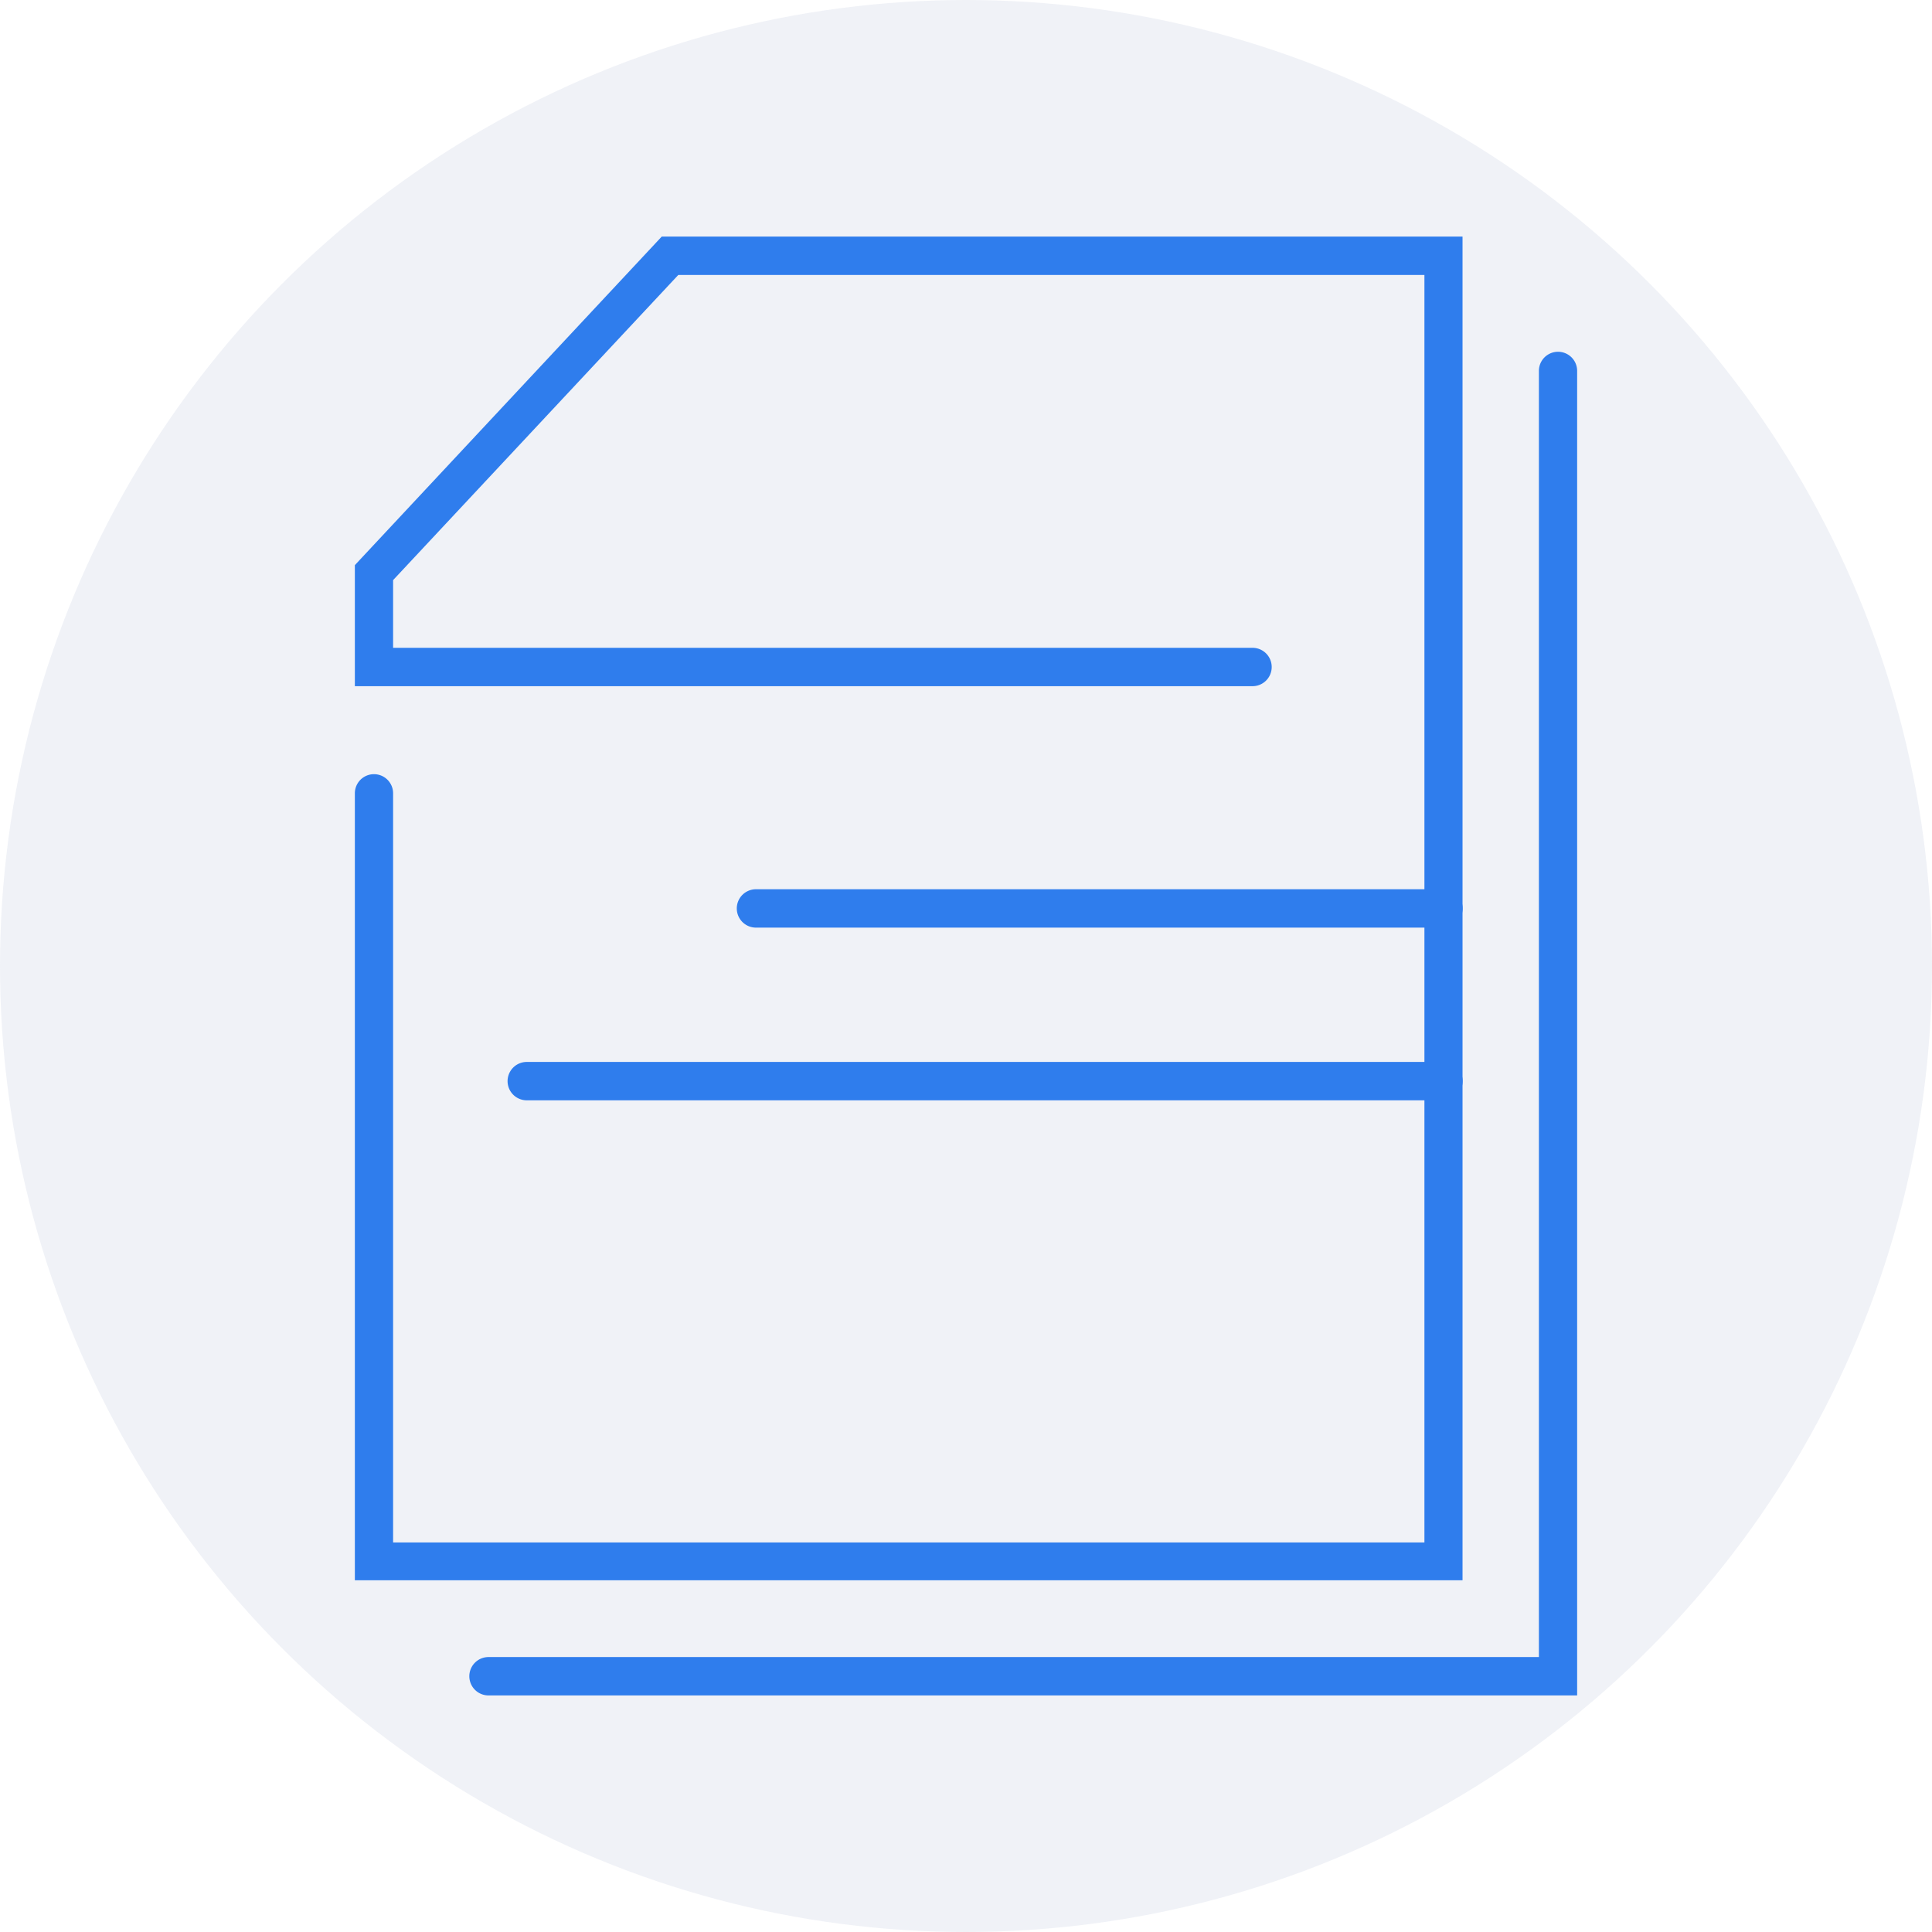
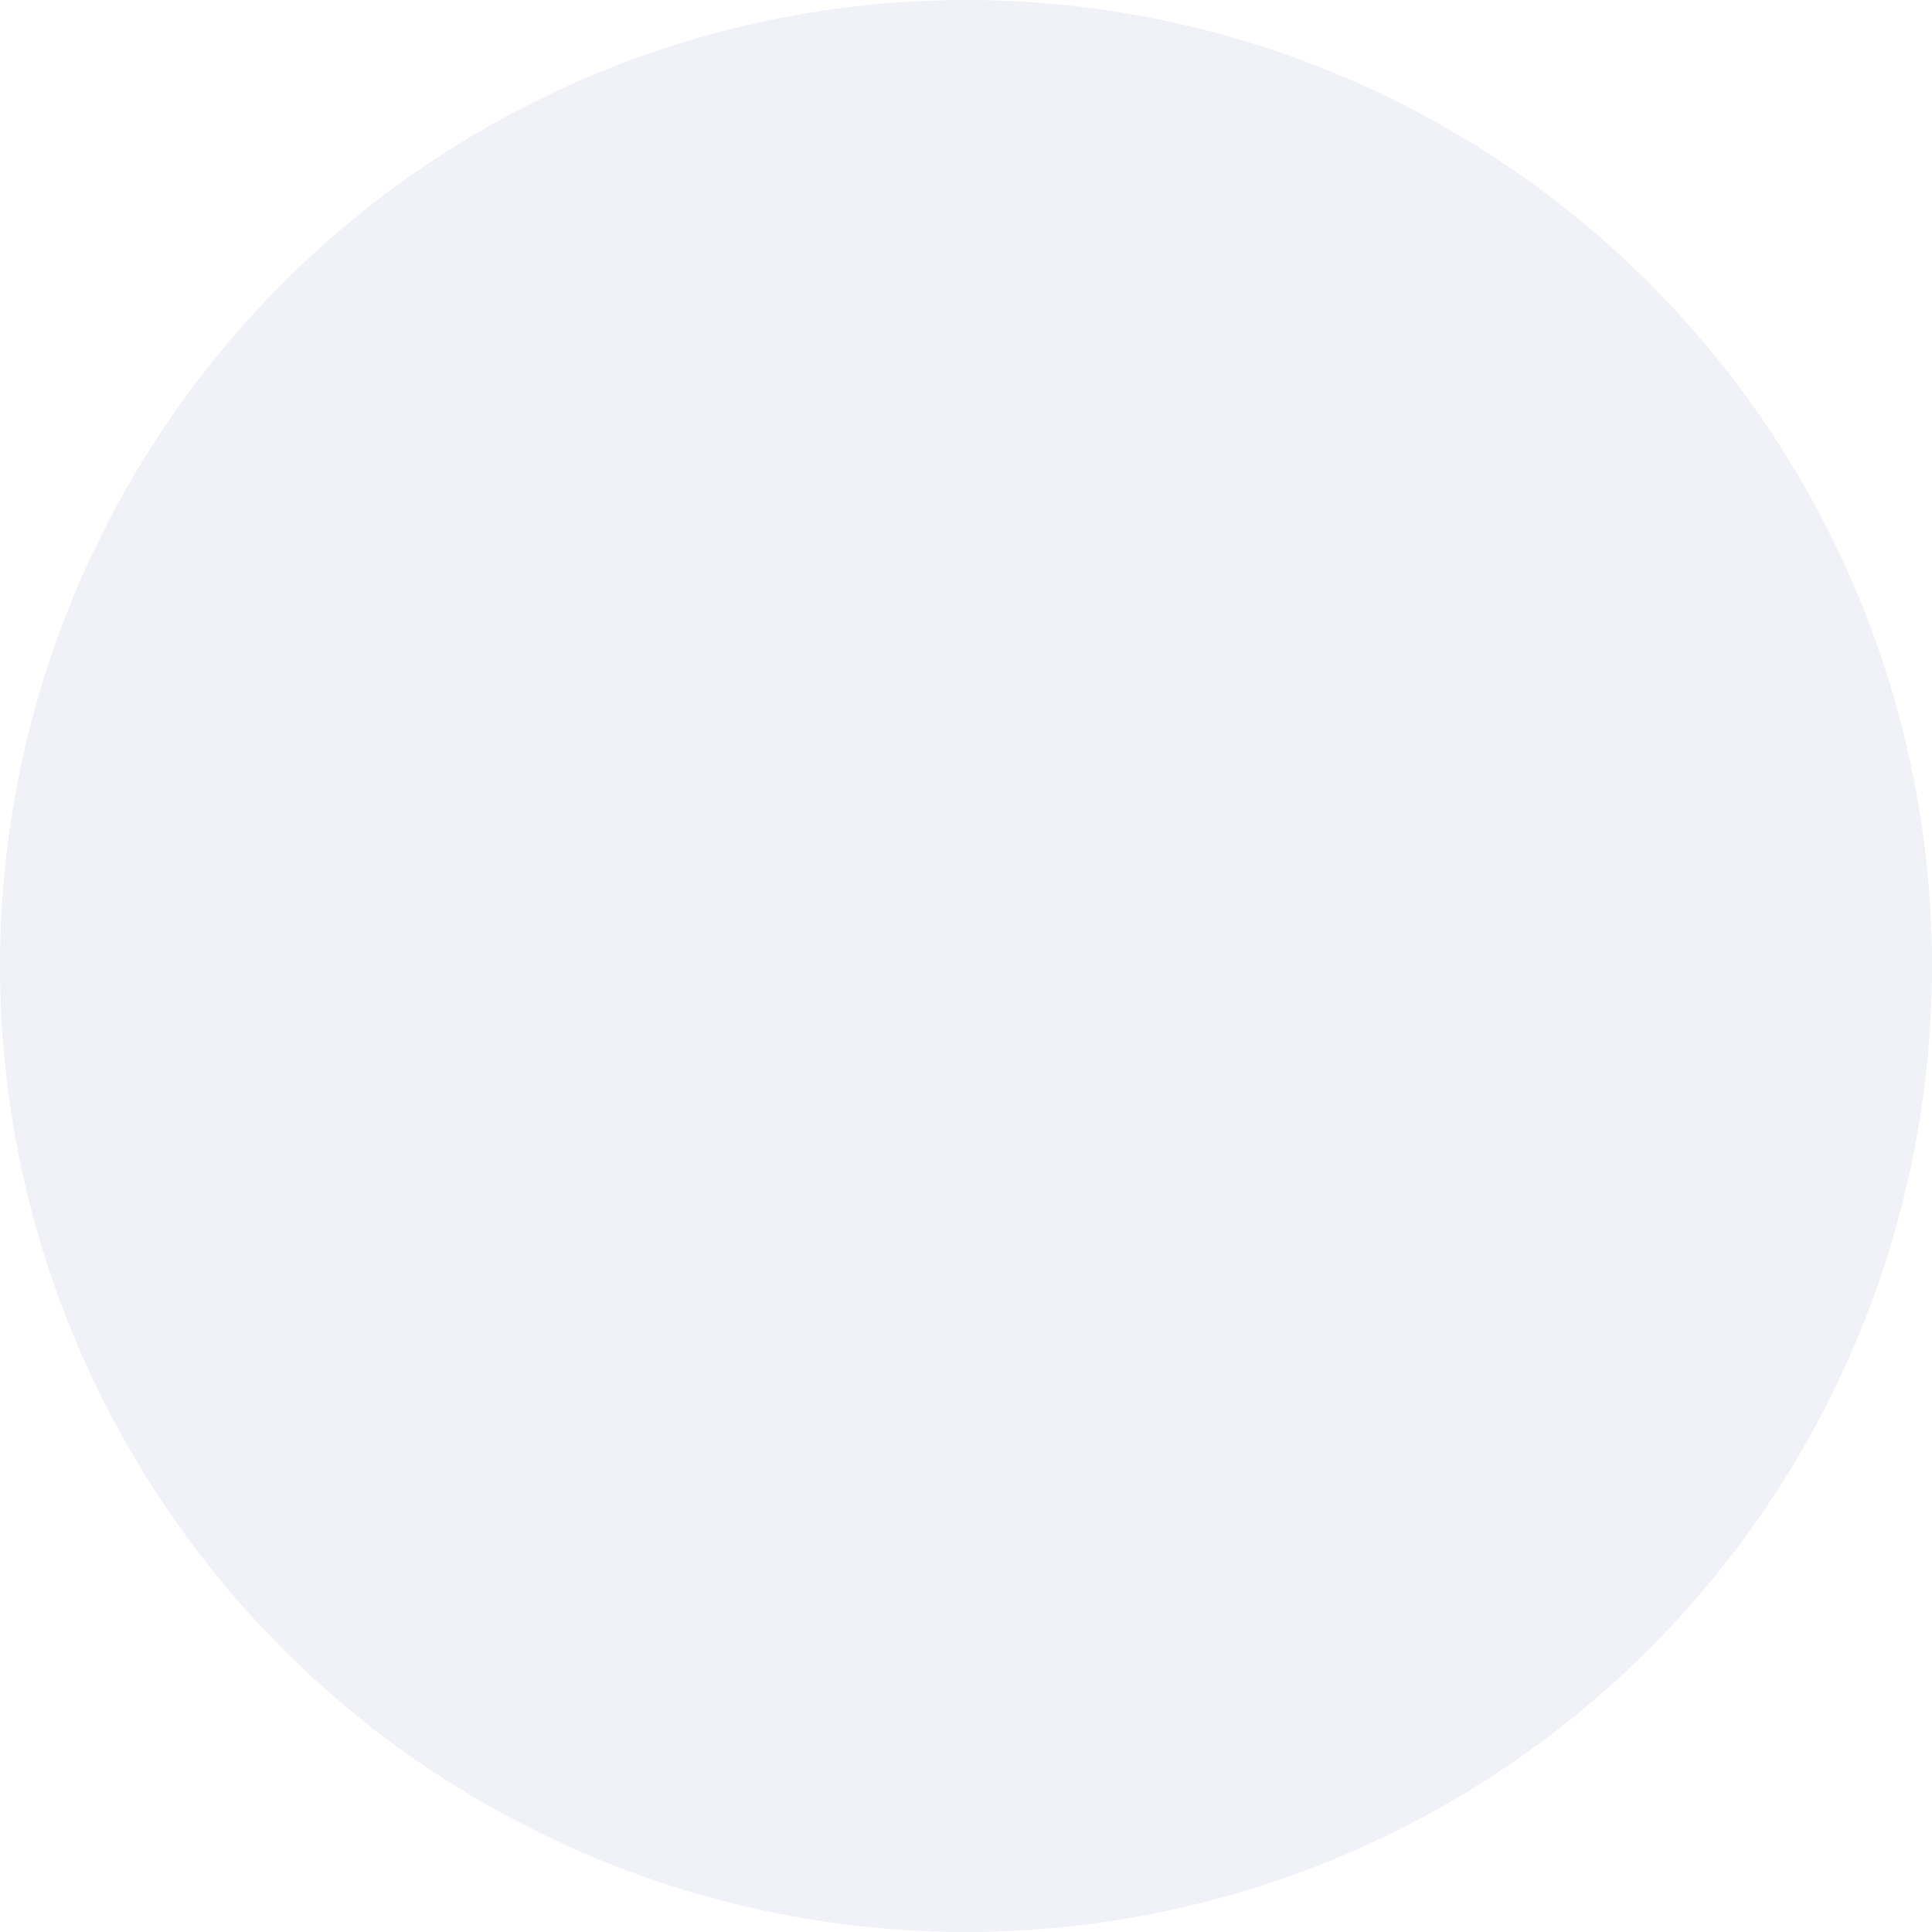
<svg xmlns="http://www.w3.org/2000/svg" width="147" height="147" viewBox="0 0 147 147">
  <defs>
    <style>.a{fill:#d5dbe8;opacity:0.37;}.b{fill:#2f7ded;}</style>
  </defs>
  <g transform="translate(-1338 -2771)">
    <circle class="a" cx="73.5" cy="73.5" r="73.5" transform="translate(1338 2771)" />
    <g transform="translate(1365 2789)">
-       <path class="b" d="M84.28,102.24H0V42.36a1.455,1.455,0,1,1,2.91,0v57H81.38V2.92H24.61L2.91,26.14v5.15H68.3a1.46,1.46,0,1,1,0,2.92H0V25L23.35,0H84.28Z" />
-       <path class="b" d="M82.83,52.58H30.52a1.46,1.46,0,1,1,0-2.92H82.83a1.46,1.46,0,1,1,0,2.92Zm0,13.14H13.08a1.46,1.46,0,1,1,0-2.92H82.83a1.46,1.46,0,0,1,0,2.92ZM93,111H10.17a1.46,1.46,0,1,1,0-2.92H90.09V10.22a1.455,1.455,0,1,1,2.91,0Z" />
-     </g>
+       </g>
  </g>
</svg>